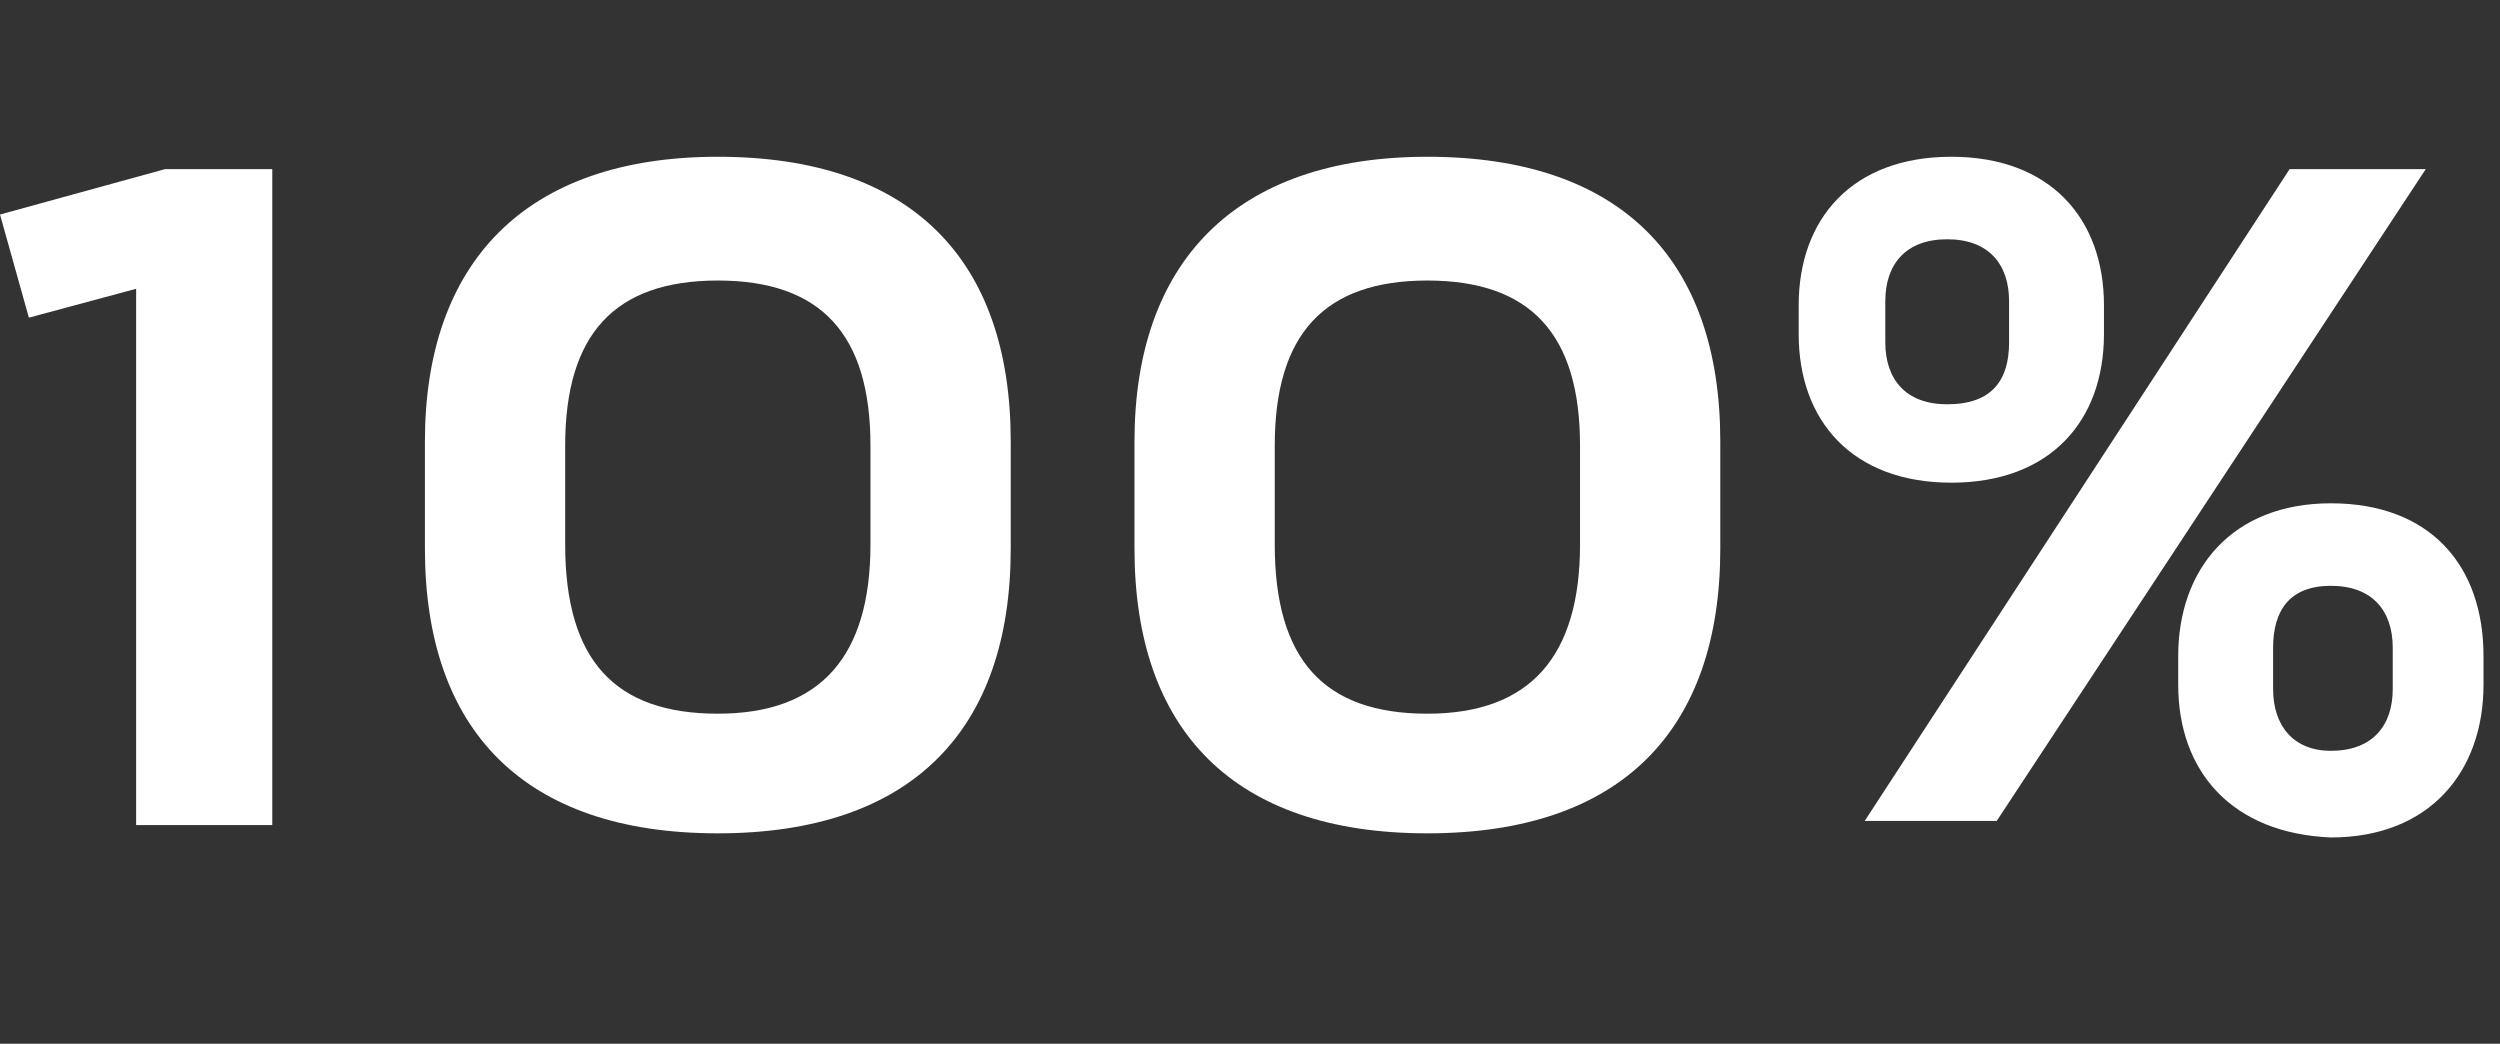
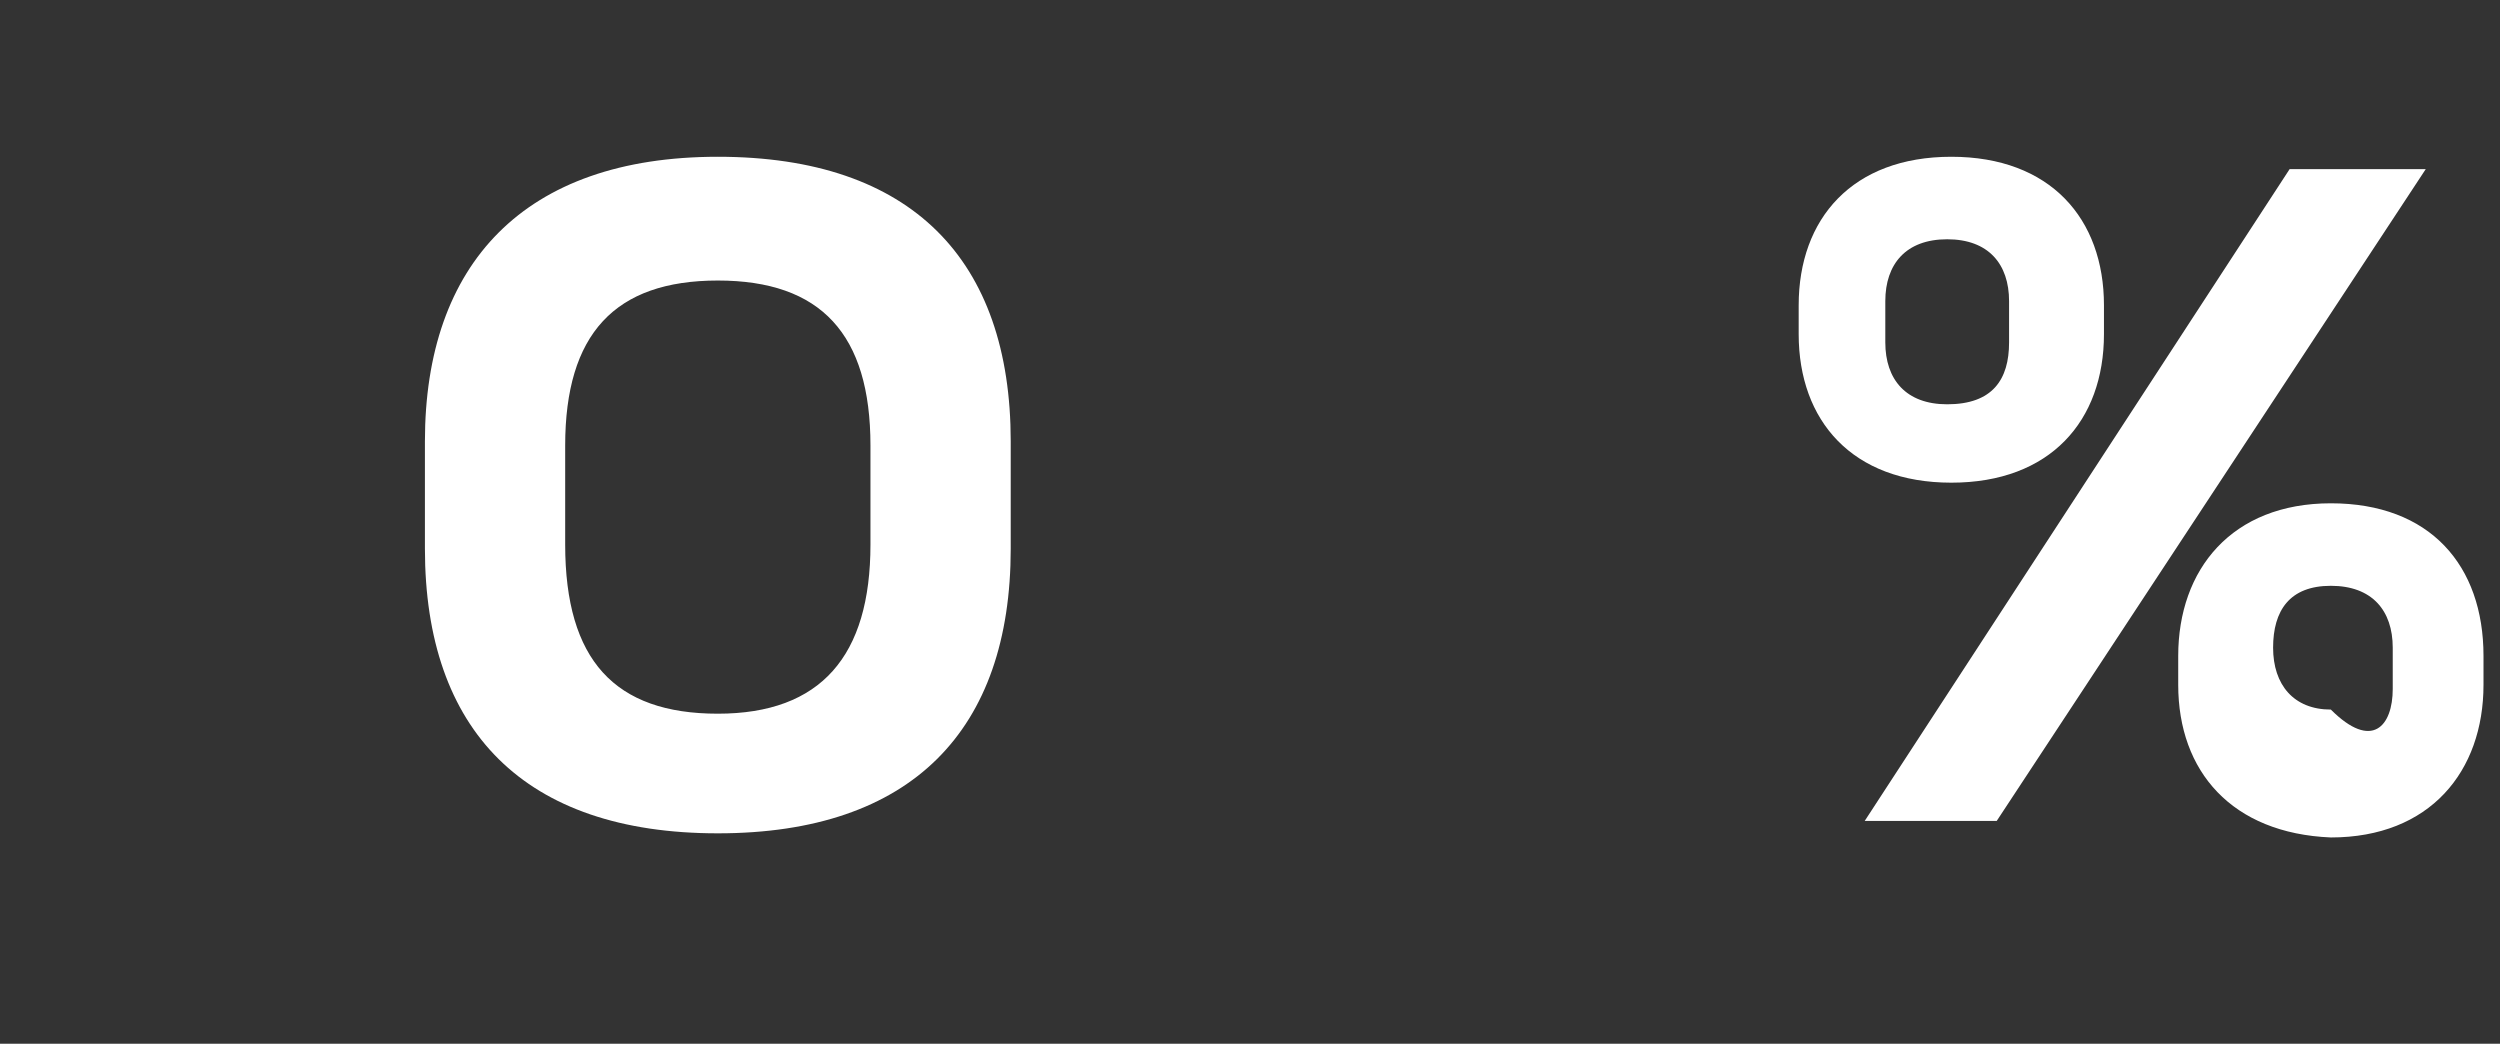
<svg xmlns="http://www.w3.org/2000/svg" width="60.6" height="25.3" viewBox="0 0 60.6 25.3">
  <rect x="0" y="0" width="60.6" height="25.3" fill="#333333" stroke="none" />
  <style type="text/css">
    .st0{fill:#FFFFFF;}
  </style>
  <g>
-     <path class="st0" d="M4,4.1h2.6v15.9H3.3v-13L0.7,7.7L0,5.2L4,4.1z" />
    <path class="st0" d="M10.3,13.3v-2.6c0-4.3,2.4-6.9,7.1-6.9c4.7,0,7.1,2.5,7.1,6.9v2.6c0,4.4-2.4,6.9-7.1,6.9       C12.7,20.2,10.3,17.7,10.3,13.3z M21.1,13.2v-2.4c0-2.7-1.2-4-3.7-4s-3.7,1.3-3.7,4v2.4c0,2.8,1.2,4.1,3.7,4.1S21.1,15.9,21.1,13.2       z" />
-     <path class="st0" d="M27.5,13.3v-2.6c0-4.3,2.4-6.9,7.1-6.9c4.7,0,7.1,2.5,7.1,6.9v2.6c0,4.4-2.4,6.9-7.1,6.9       C29.9,20.2,27.5,17.7,27.5,13.3z M38.3,13.2v-2.4c0-2.7-1.2-4-3.7-4s-3.7,1.3-3.7,4v2.4c0,2.8,1.2,4.1,3.7,4.1S38.3,15.9,38.3,13.2       z" />
-     <path class="st0" d="M43.6,8.1V7.4c0-2.1,1.3-3.6,3.7-3.6S51,5.3,51,7.4v0.7c0,2.1-1.3,3.6-3.7,3.6S43.6,10.2,43.6,8.1z M45.2,19.9       L55.5,4.1h3.3L48.4,19.9H45.2z M48.7,8.3v-1c0-0.9-0.5-1.5-1.5-1.5c-1,0-1.5,0.6-1.5,1.5v1c0,0.9,0.5,1.5,1.5,1.5       C48.3,9.8,48.7,9.2,48.7,8.3z M52.8,16.6v-0.7c0-2.1,1.3-3.7,3.7-3.7c2.4,0,3.7,1.5,3.7,3.7v0.7c0,2.1-1.3,3.7-3.7,3.7       C54.1,20.2,52.8,18.7,52.8,16.6z M58,16.7v-1c0-0.9-0.5-1.5-1.5-1.5c-1,0-1.4,0.6-1.4,1.5v1c0,0.9,0.5,1.5,1.4,1.5       C57.5,18.2,58,17.6,58,16.7z" />
+     <path class="st0" d="M43.6,8.1V7.4c0-2.1,1.3-3.6,3.7-3.6S51,5.3,51,7.4v0.7c0,2.1-1.3,3.6-3.7,3.6S43.6,10.2,43.6,8.1z M45.2,19.9       L55.5,4.1h3.3L48.4,19.9H45.2z M48.7,8.3v-1c0-0.9-0.5-1.5-1.5-1.5c-1,0-1.5,0.6-1.5,1.5v1c0,0.9,0.5,1.5,1.5,1.5       C48.3,9.8,48.7,9.2,48.7,8.3z M52.8,16.6v-0.7c0-2.1,1.3-3.7,3.7-3.7c2.4,0,3.7,1.5,3.7,3.7v0.7c0,2.1-1.3,3.7-3.7,3.7       C54.1,20.2,52.8,18.7,52.8,16.6z M58,16.7v-1c0-0.9-0.5-1.5-1.5-1.5c-1,0-1.4,0.6-1.4,1.5c0,0.9,0.5,1.5,1.4,1.5       C57.5,18.2,58,17.6,58,16.7z" />
  </g>
</svg>